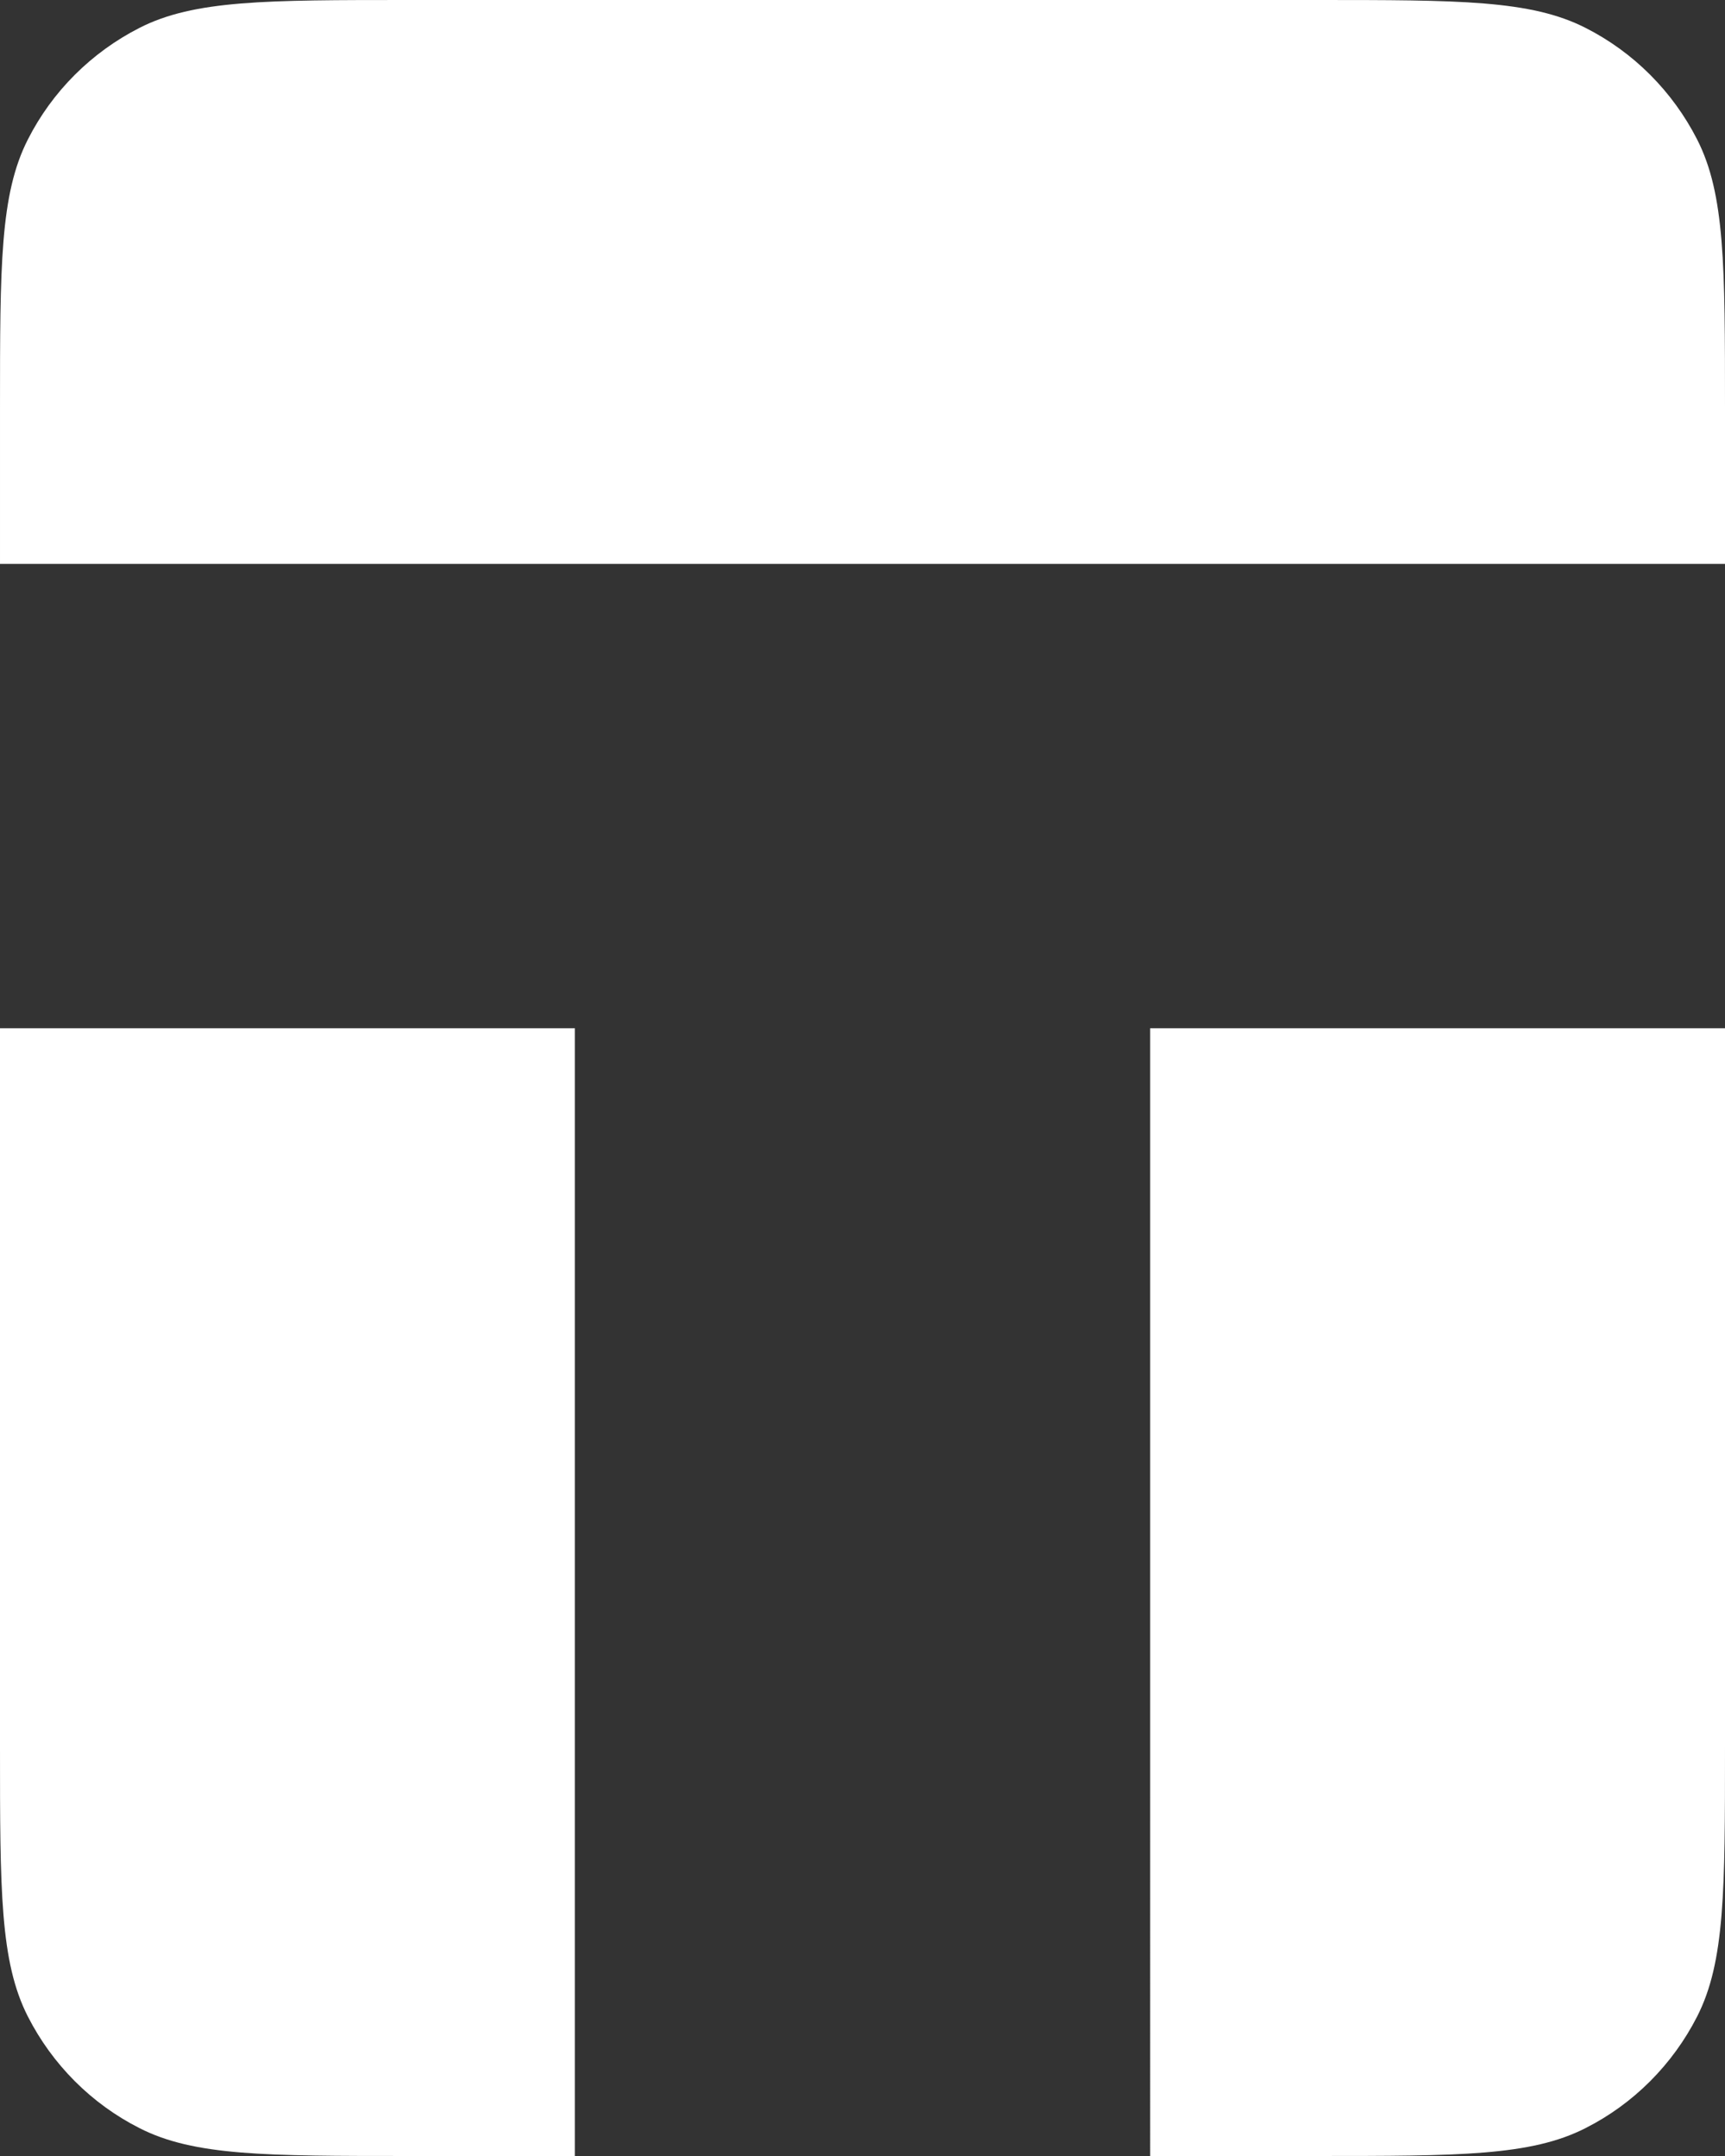
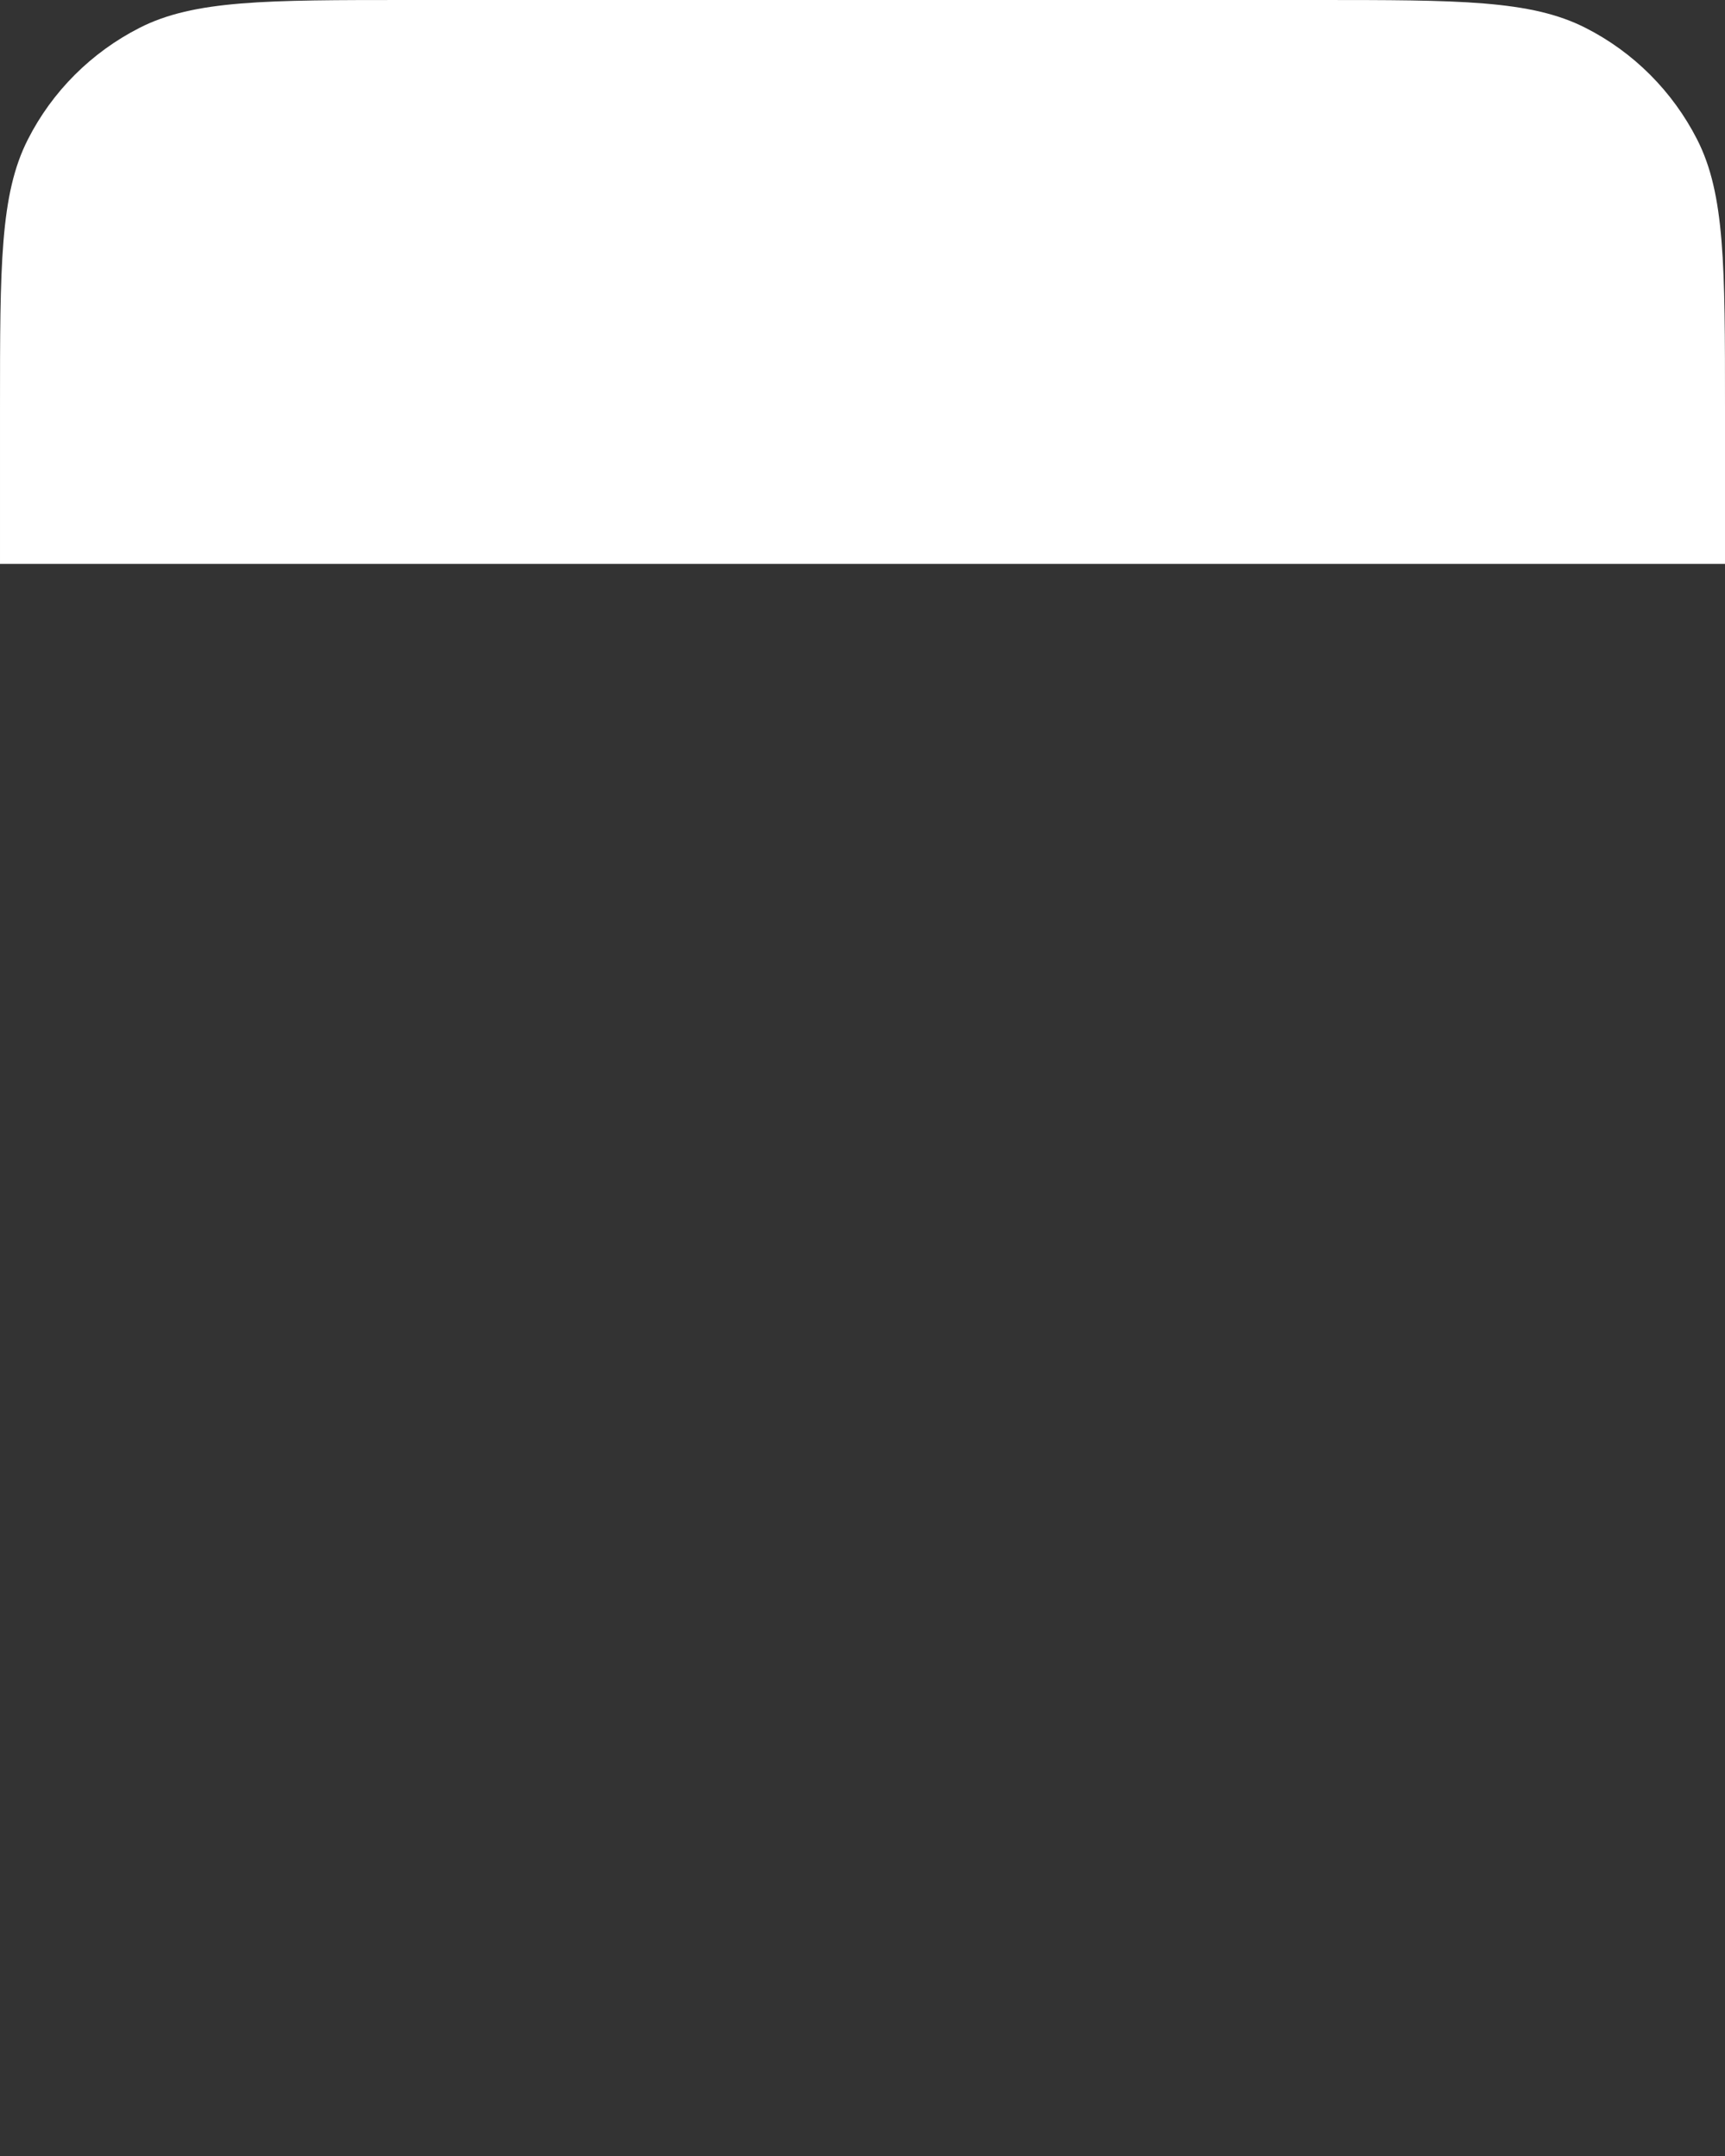
<svg xmlns="http://www.w3.org/2000/svg" id="Logo" viewBox="0 0 104 130">
  <rect x="0" y="0" width="104" height="130" fill="#333333" stroke="none" />
  <defs>
    <style>.cls-1{fill:#fff;}</style>
  </defs>
  <path class="cls-1" d="m79.35,0H24.65c-8.63,0-12.94,0-16.24,1.68-2.9,1.48-5.26,3.83-6.73,6.73-1.68,3.3-1.68,7.61-1.68,16.24v9.35h104v-9.35c0-8.63,0-12.94-1.68-16.24-1.48-2.9-3.83-5.26-6.73-6.73-3.3-1.68-7.61-1.68-16.24-1.68Z" />
-   <path class="cls-1" d="m69.33,62h34.67v43.35c0,8.63,0,12.94-1.68,16.24-1.48,2.9-3.83,5.26-6.73,6.73-3.3,1.68-7.61,1.68-16.24,1.68h-10.01V62Z" />
-   <path class="cls-1" d="m34.67,62H0v43.35c0,8.63,0,12.94,1.68,16.24,1.48,2.9,3.83,5.26,6.73,6.73,3.3,1.68,7.61,1.68,16.24,1.68h10.01V62Z" />
</svg>